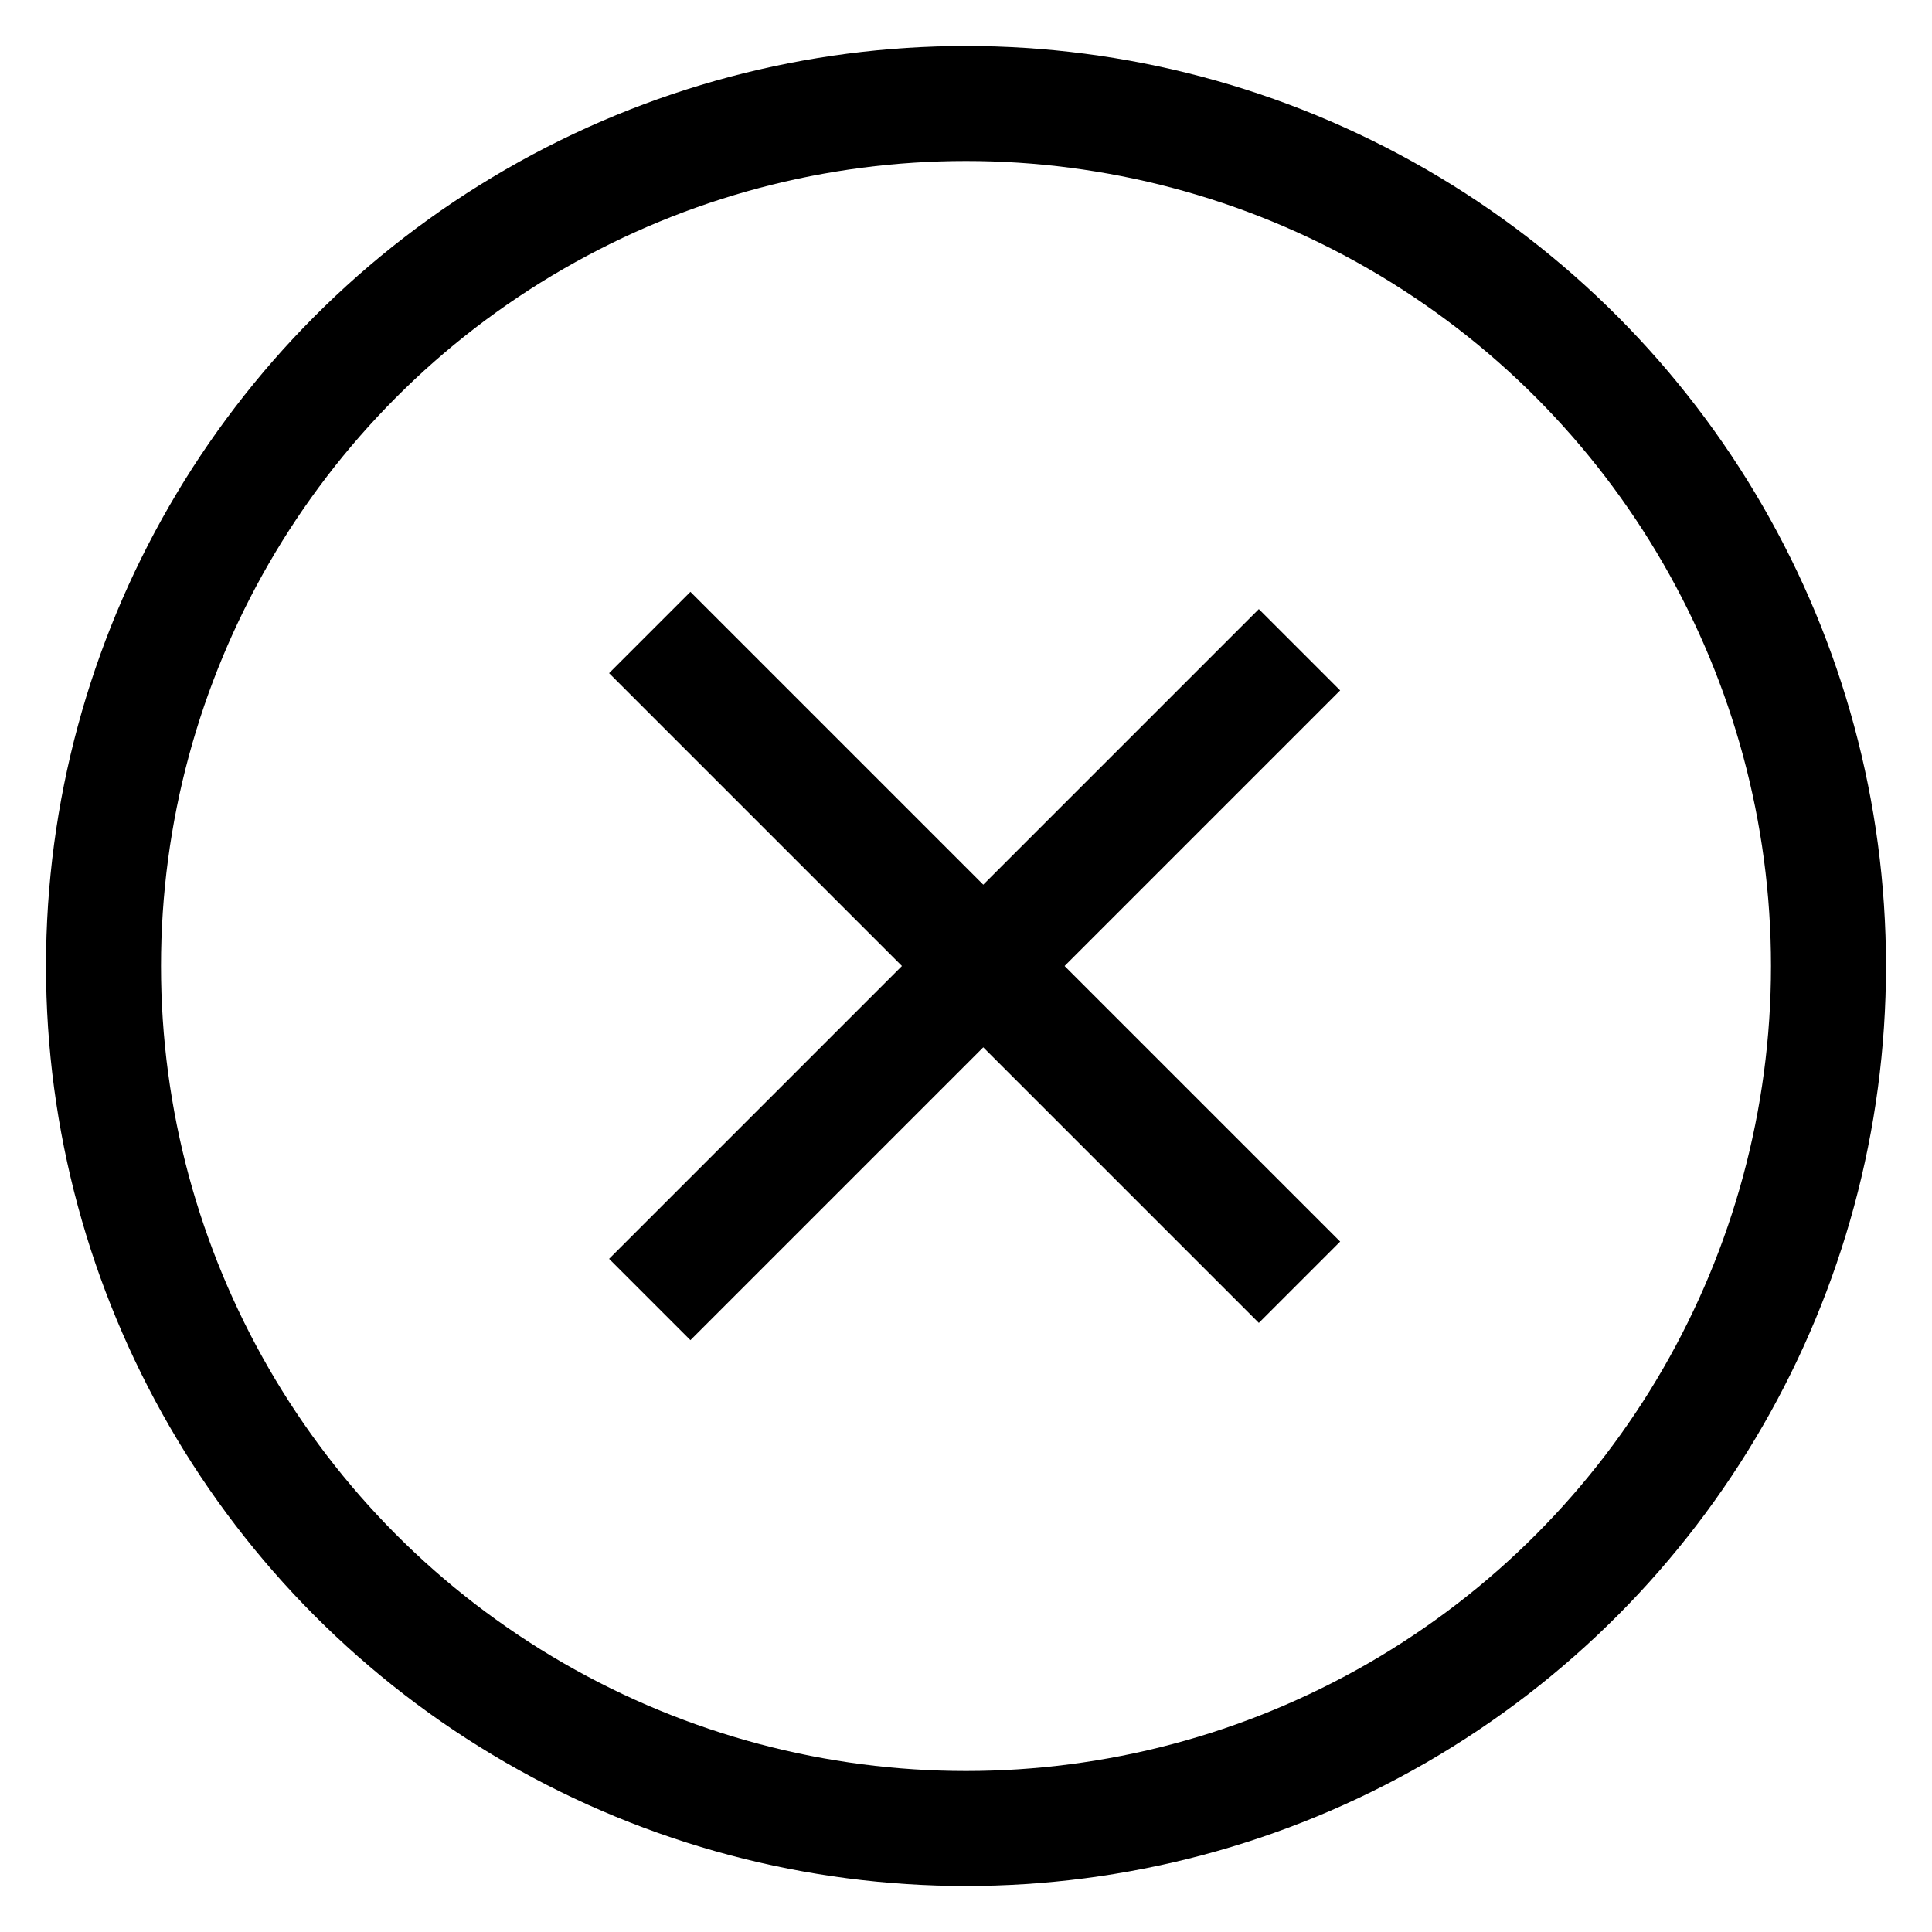
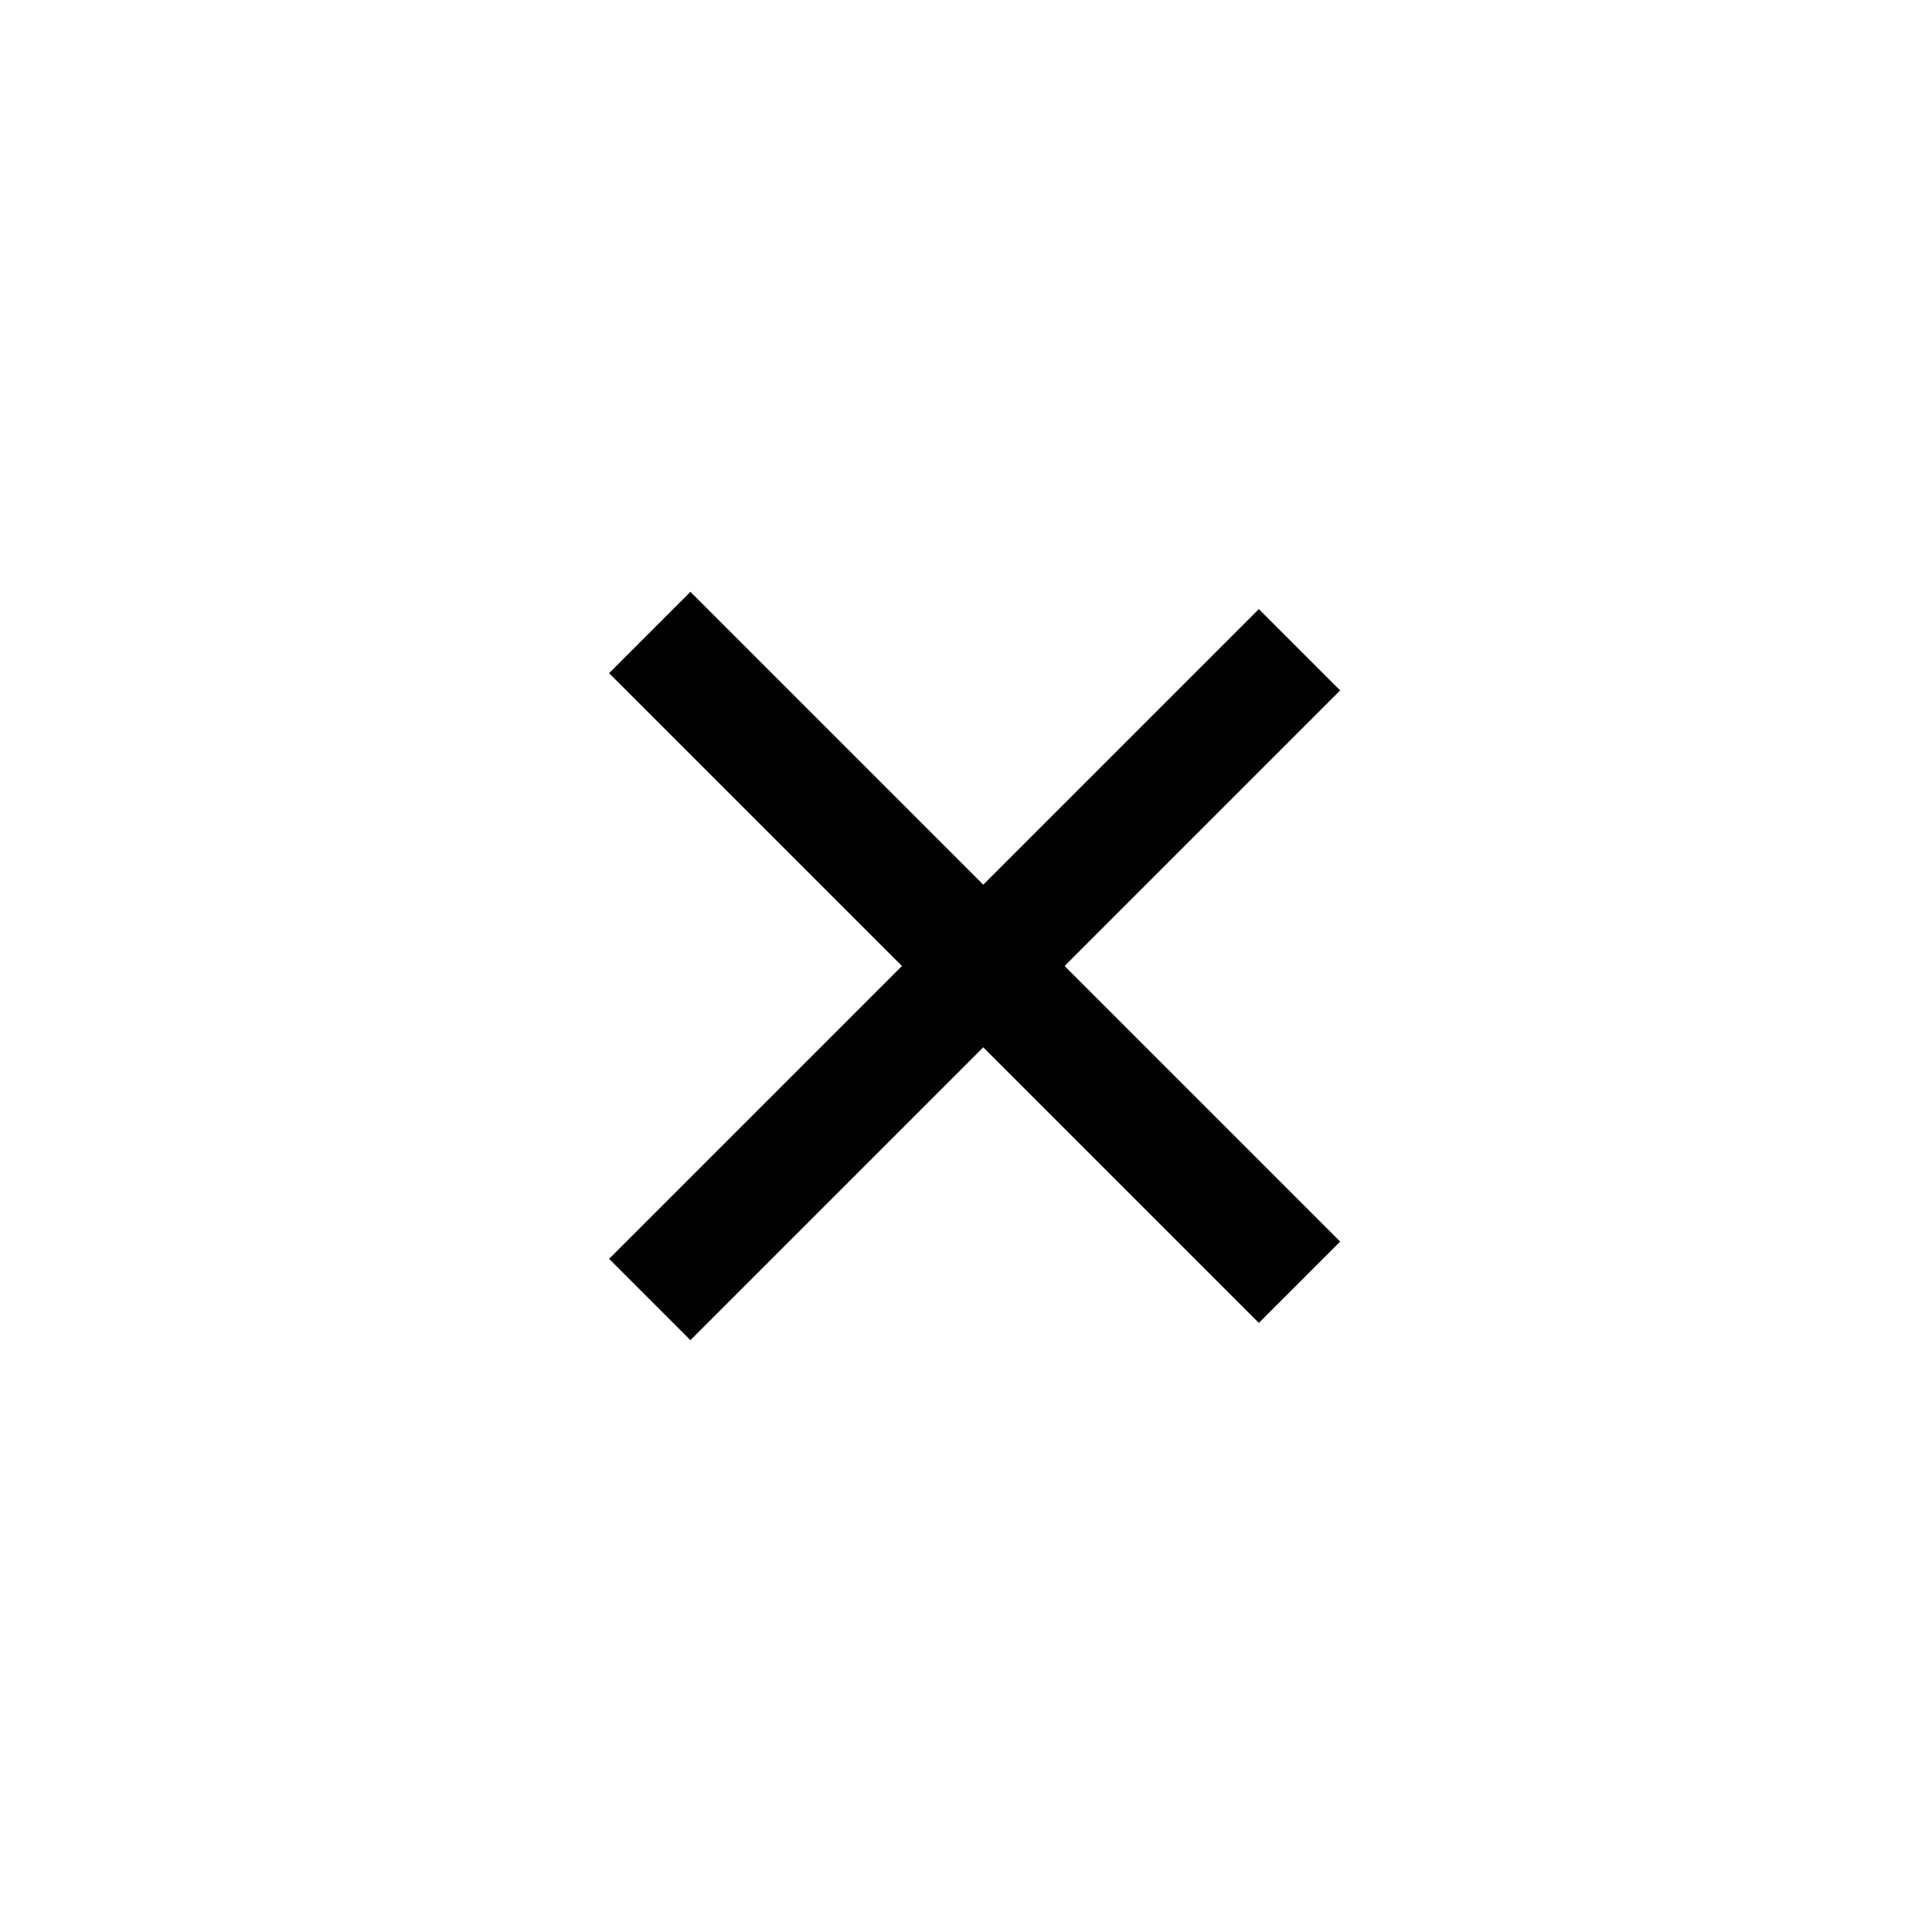
<svg xmlns="http://www.w3.org/2000/svg" version="1.1" id="レイヤー_1" x="0px" y="0px" viewBox="0 0 33.6 33.6" style="enable-background:new 0 0 33.6 33.6;" xml:space="preserve">
  <style type="text/css">
	.st0{fill:none;stroke:#000000;stroke-width:2;}
</style>
  <g>
-     <circle class="st0" cx="16.8" cy="16.8" r="15" />
    <line class="st0" x1="11.3" y1="11" x2="22.6" y2="22.3" />
    <line class="st0" x1="22.6" y1="11.3" x2="11.3" y2="22.6" />
  </g>
</svg>